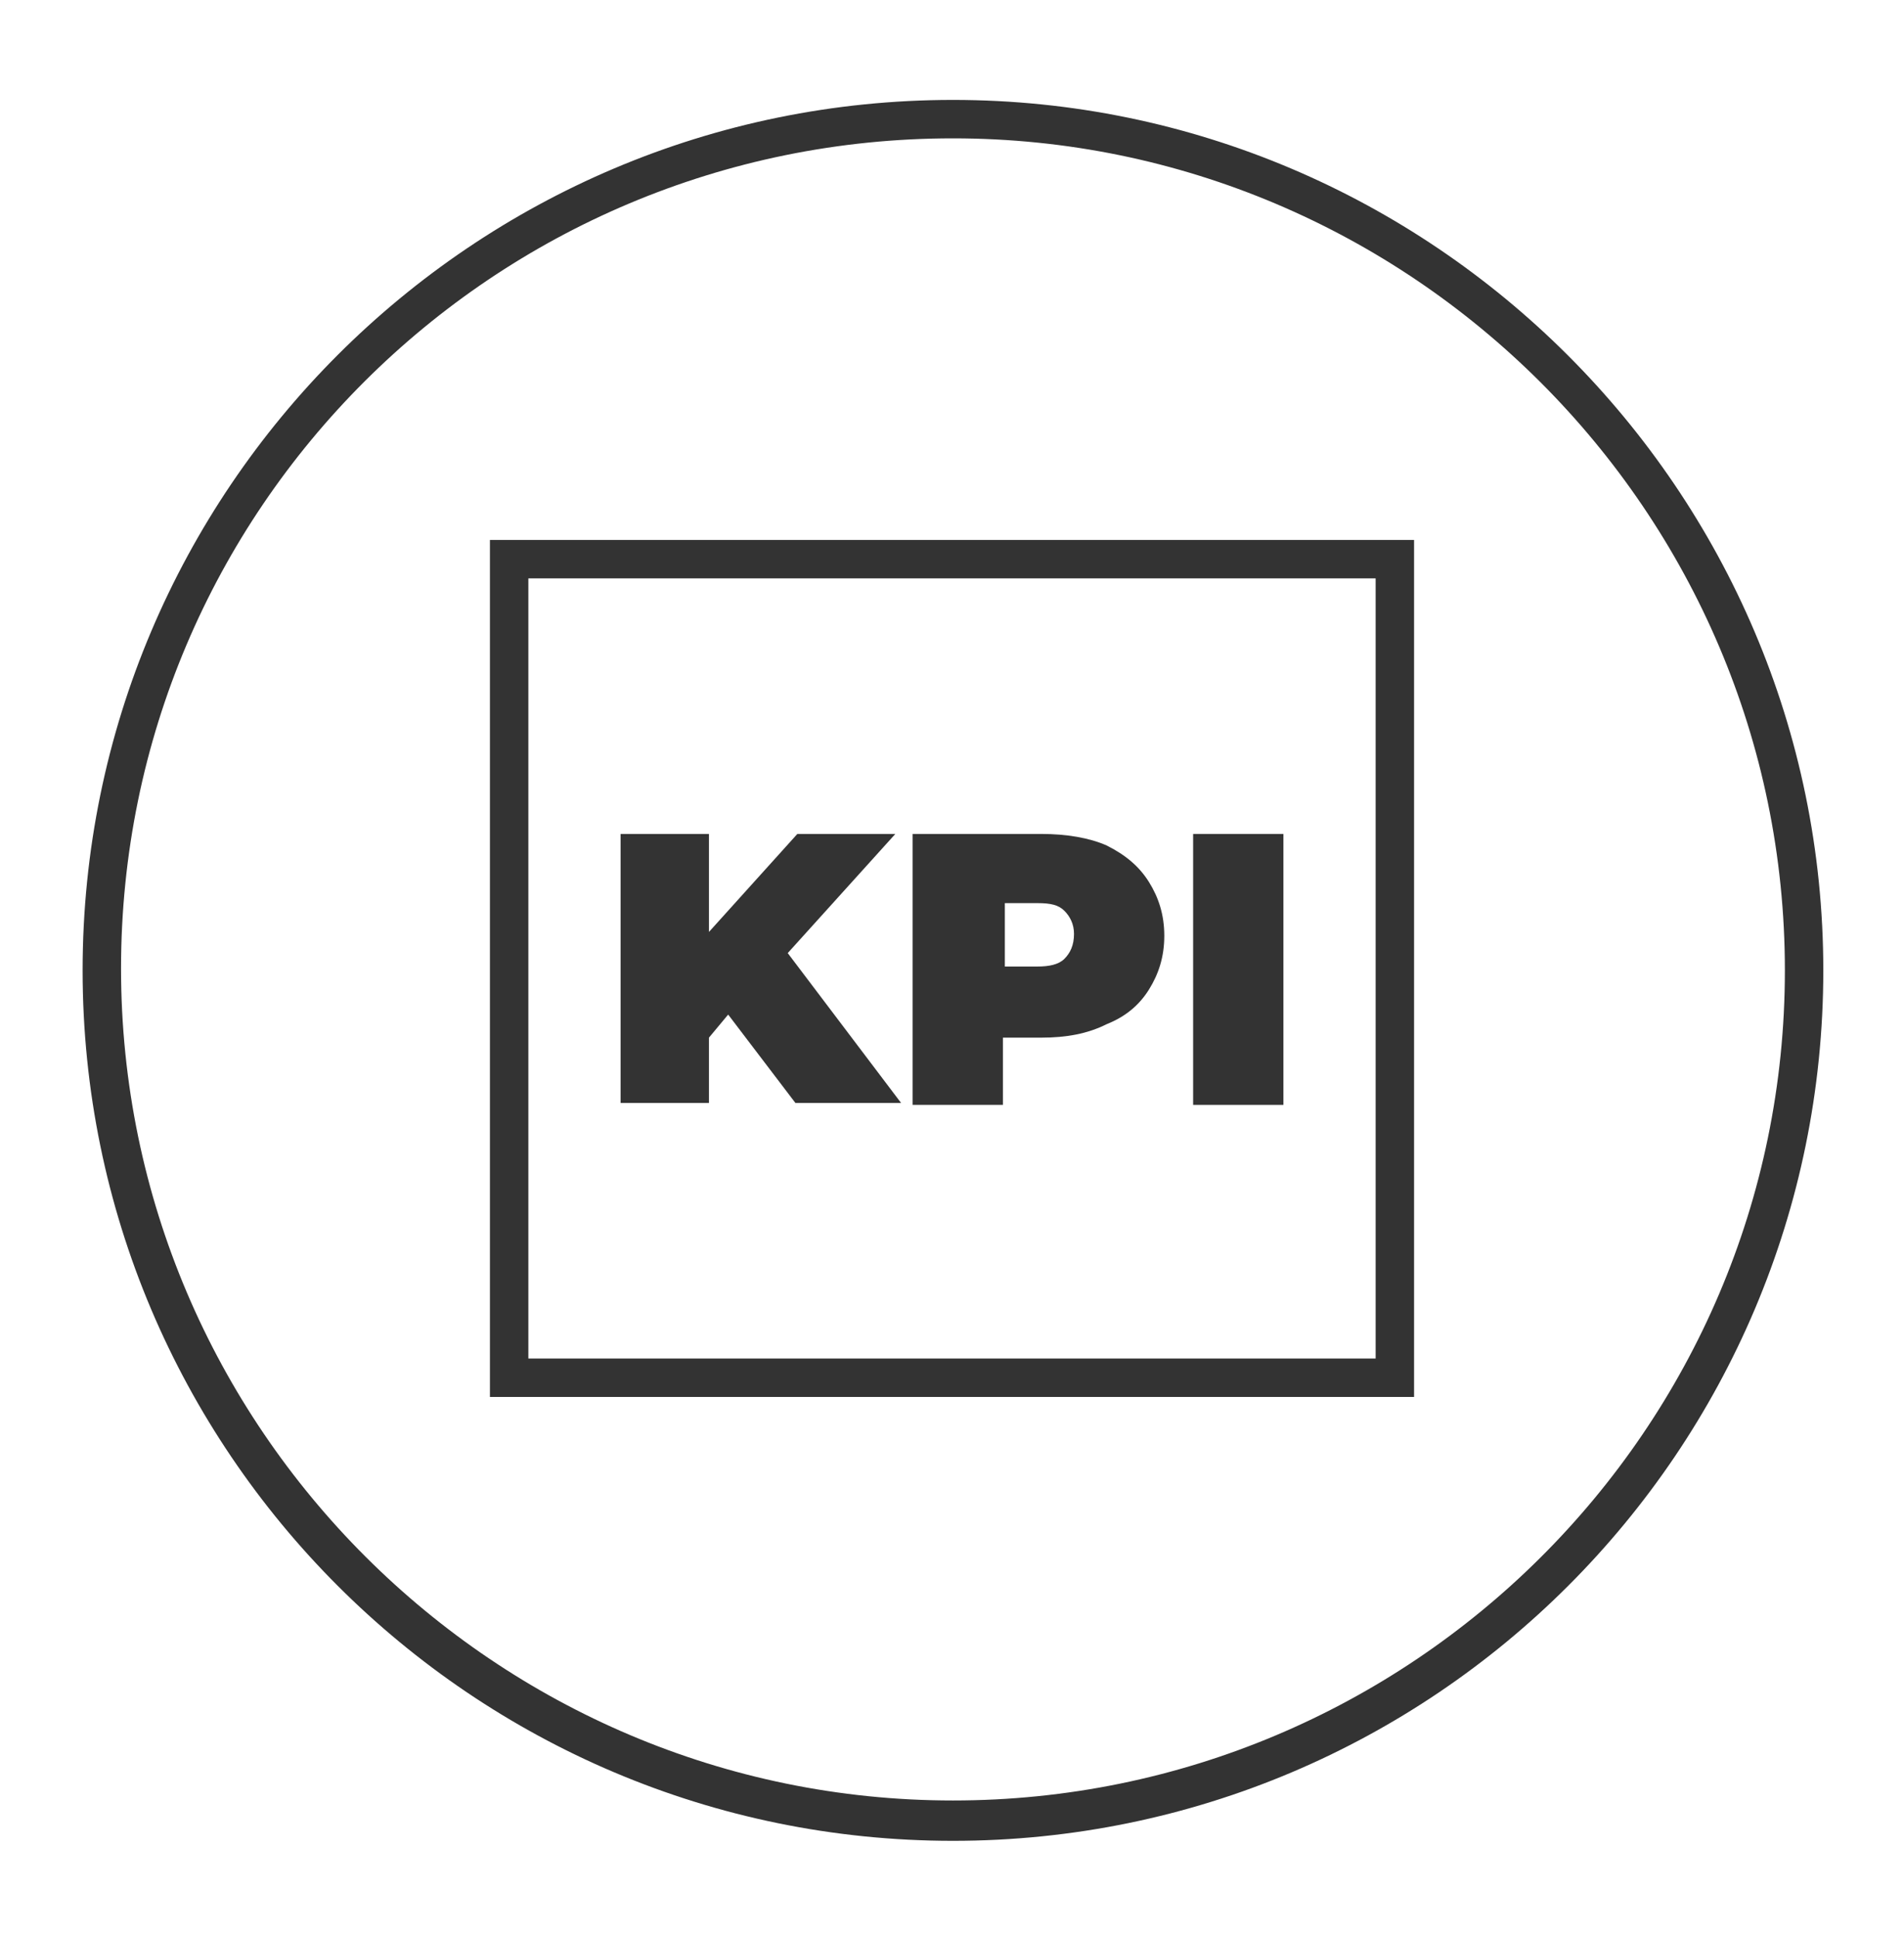
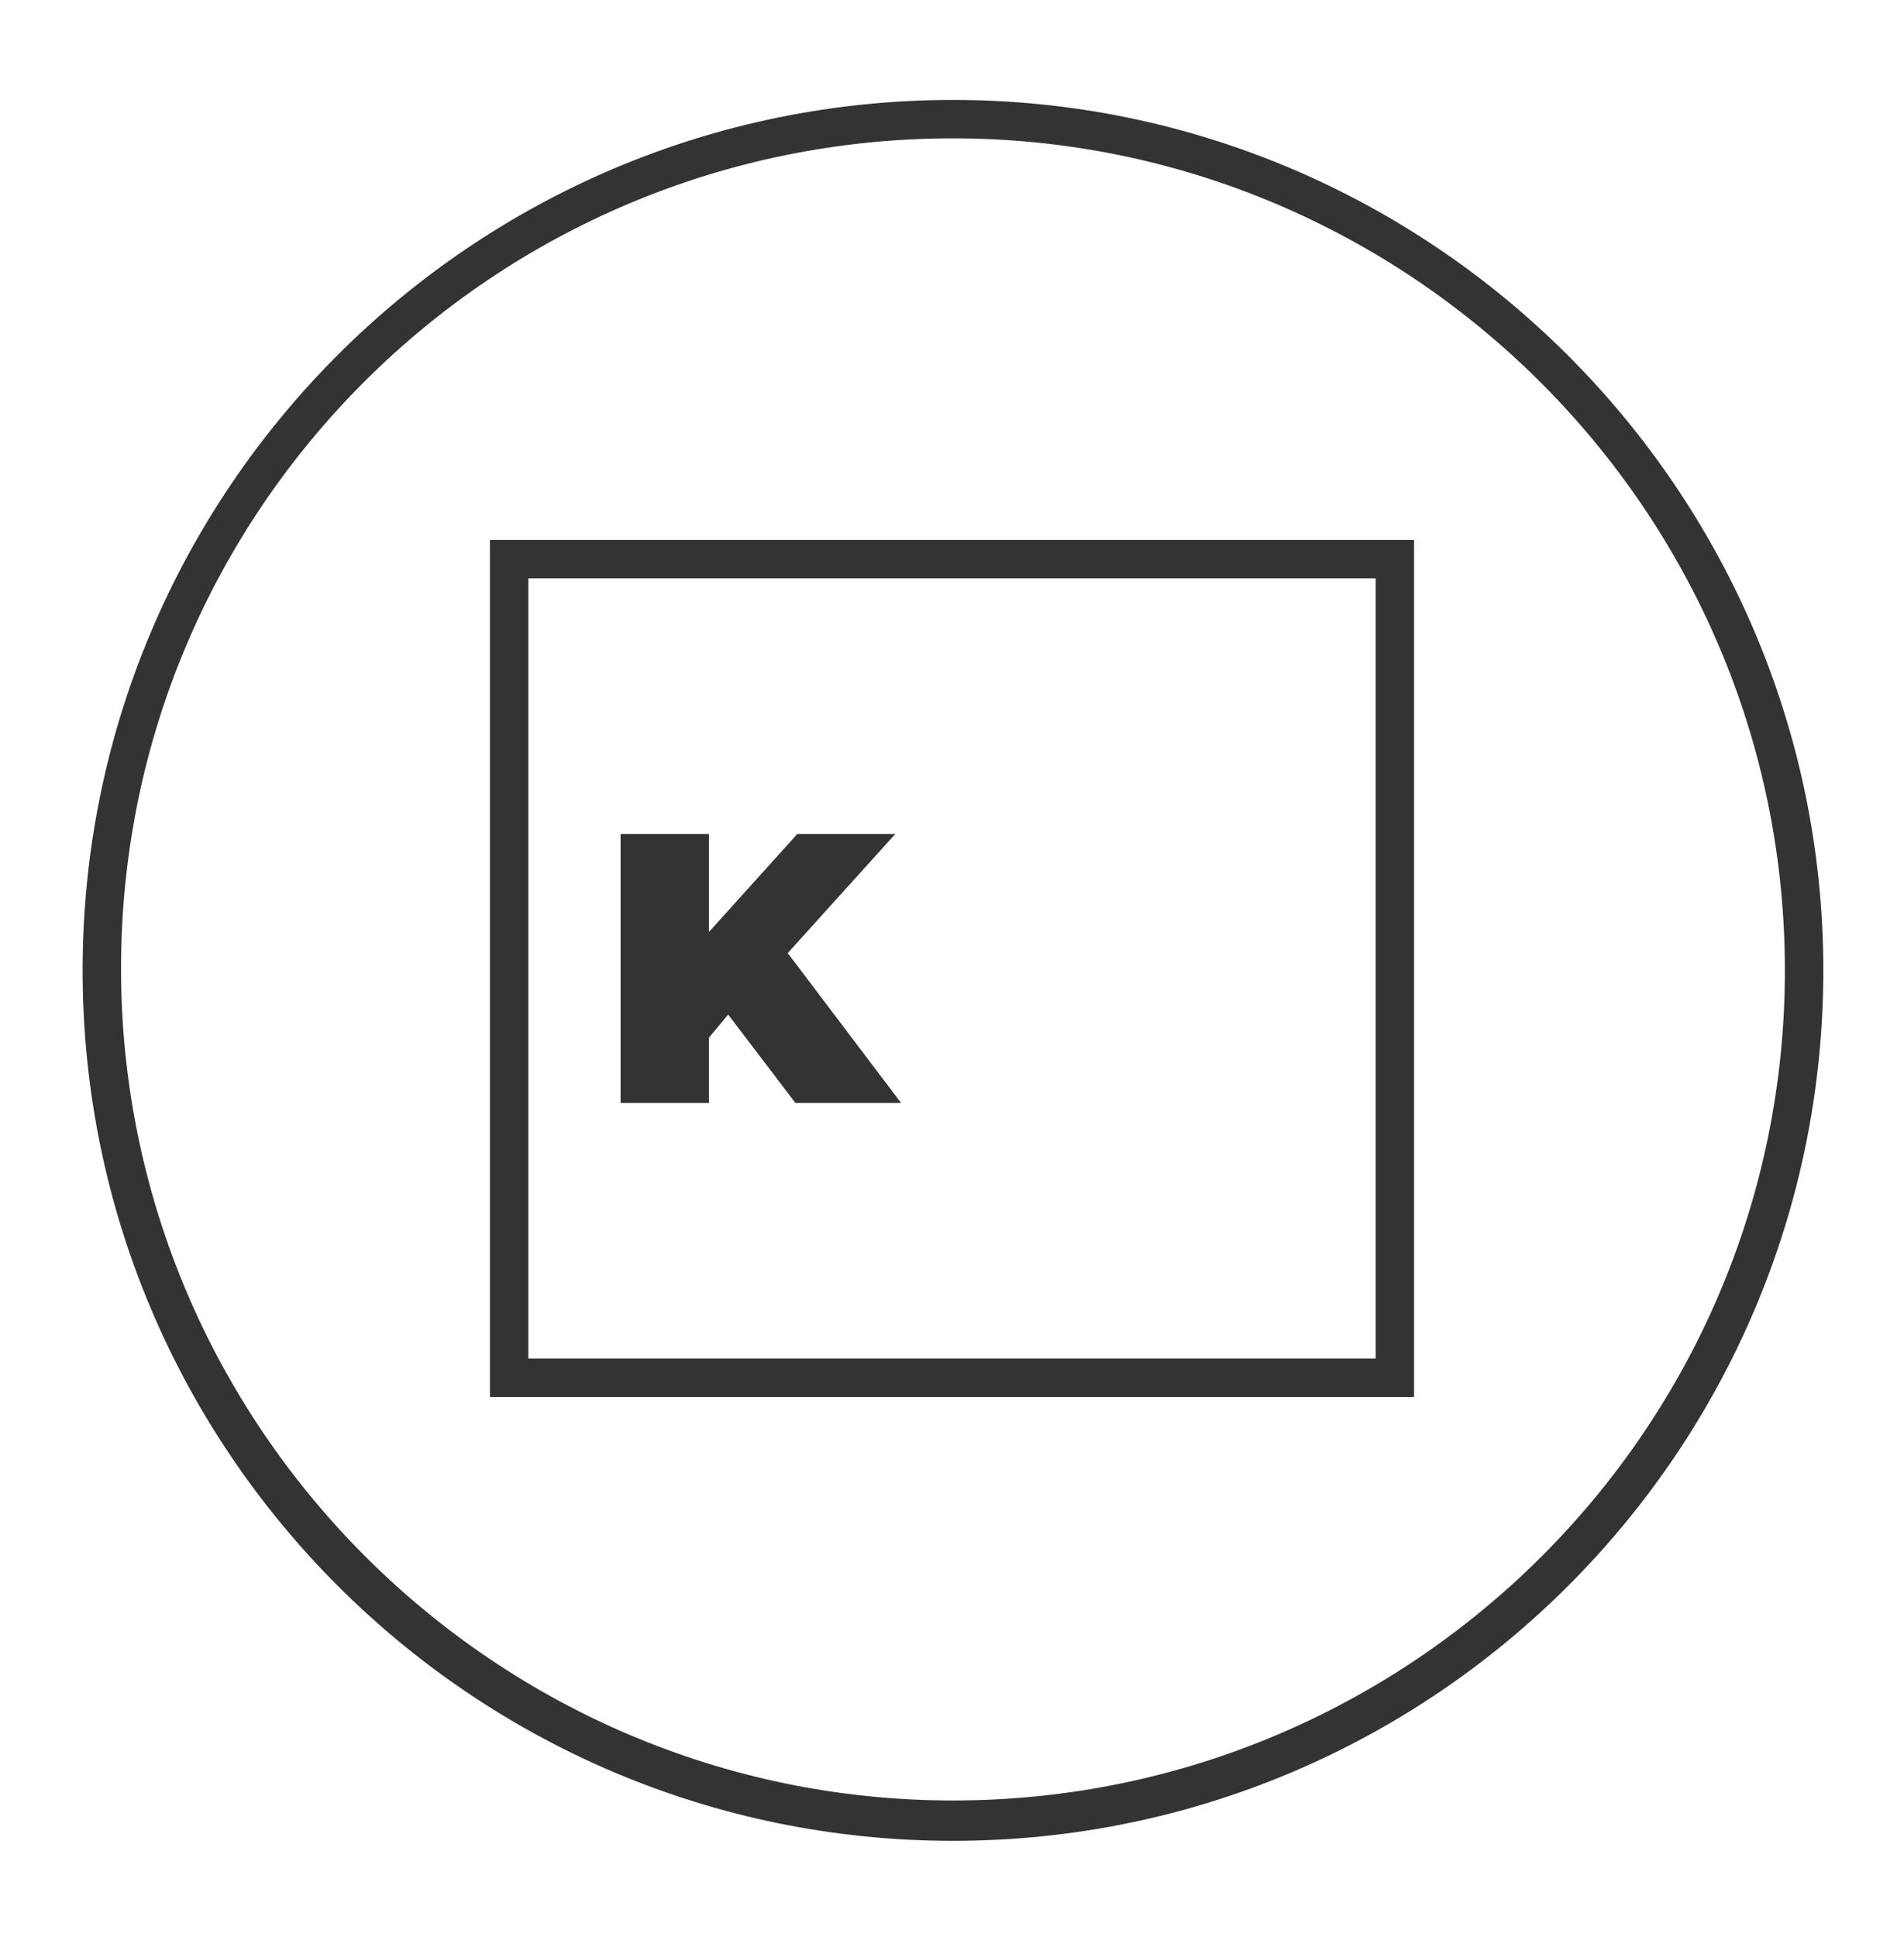
<svg xmlns="http://www.w3.org/2000/svg" version="1.1" id="Layer_1" x="0px" y="0px" viewBox="0 0 99.1 100.8" style="enable-background:new 0 0 99.1 100.8;" xml:space="preserve">
  <style type="text/css">
	.st0{fill:#333333;}
</style>
  <g>
    <path class="st0" d="M49.6,5.2c-25,0-45.3,20.3-45.3,45.3s20.3,45.3,45.3,45.3c25,0,45.3-20.3,45.3-45.3S74.5,5.2,49.6,5.2z    M49.6,93.7c-23.8,0-43.3-19.4-43.3-43.3S25.7,7.2,49.6,7.2c23.8,0,43.3,19.4,43.3,43.3S73.4,93.7,49.6,93.7z" />
    <polygon class="st0" points="46.6,43.4 41.5,43.4 36.9,48.5 36.9,43.4 32.3,43.4 32.3,57.4 36.9,57.4 36.9,54 37.9,52.8 41.4,57.4    46.9,57.4 41,49.6  " />
-     <path class="st0" d="M57.6,44c-0.9-0.4-2.1-0.6-3.4-0.6h-6.7v14.1h4.7V54h2c1.3,0,2.4-0.2,3.4-0.7c1-0.4,1.7-1,2.2-1.8   c0.5-0.8,0.8-1.7,0.8-2.8s-0.3-2-0.8-2.8C59.3,45.1,58.6,44.5,57.6,44z M55.4,49.9c-0.3,0.3-0.8,0.4-1.4,0.4h-1.7V47h1.7   c0.7,0,1.1,0.1,1.4,0.4c0.3,0.3,0.5,0.7,0.5,1.2C55.9,49.2,55.7,49.6,55.4,49.9z" />
-     <rect x="62.1" y="43.4" class="st0" width="4.7" height="14.1" />
-     <path class="st0" d="M25.5,72.7h48.1V28.1H25.5V72.7z M27.5,30.1h44.1v40.6H27.5V30.1z" />
+     <path class="st0" d="M25.5,72.7h48.1V28.1H25.5V72.7z M27.5,30.1h44.1v40.6H27.5z" />
  </g>
</svg>